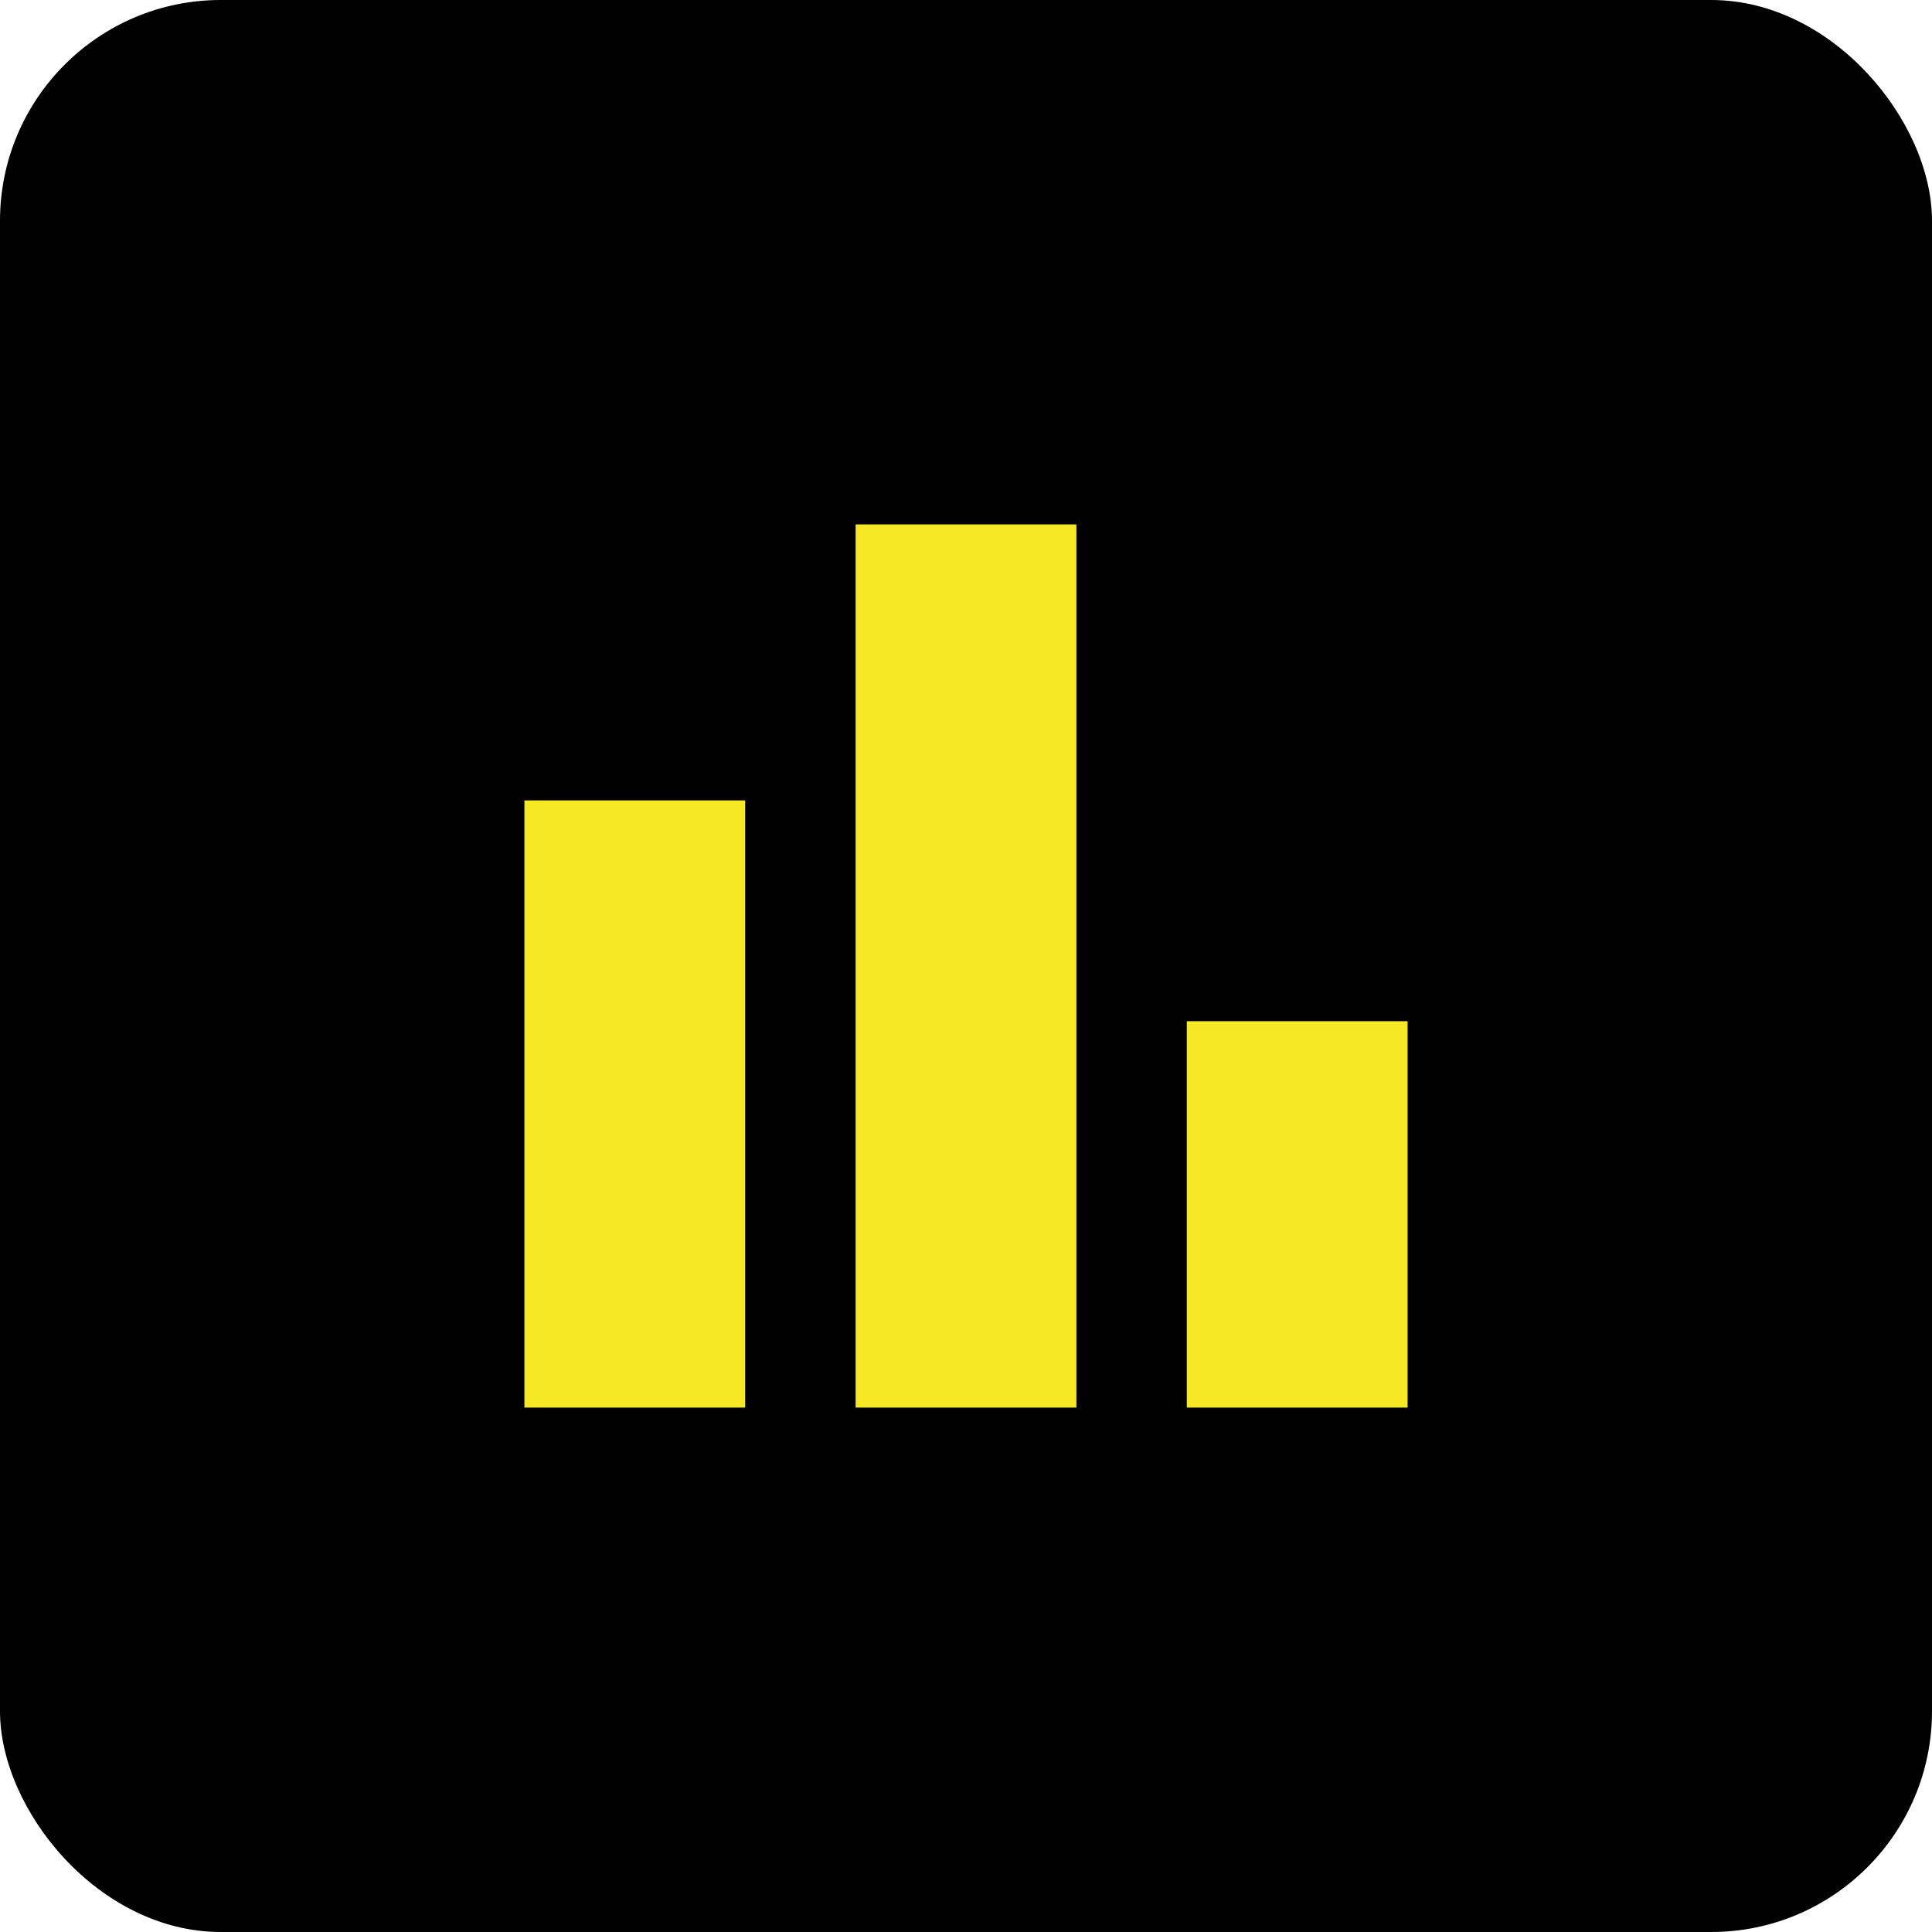
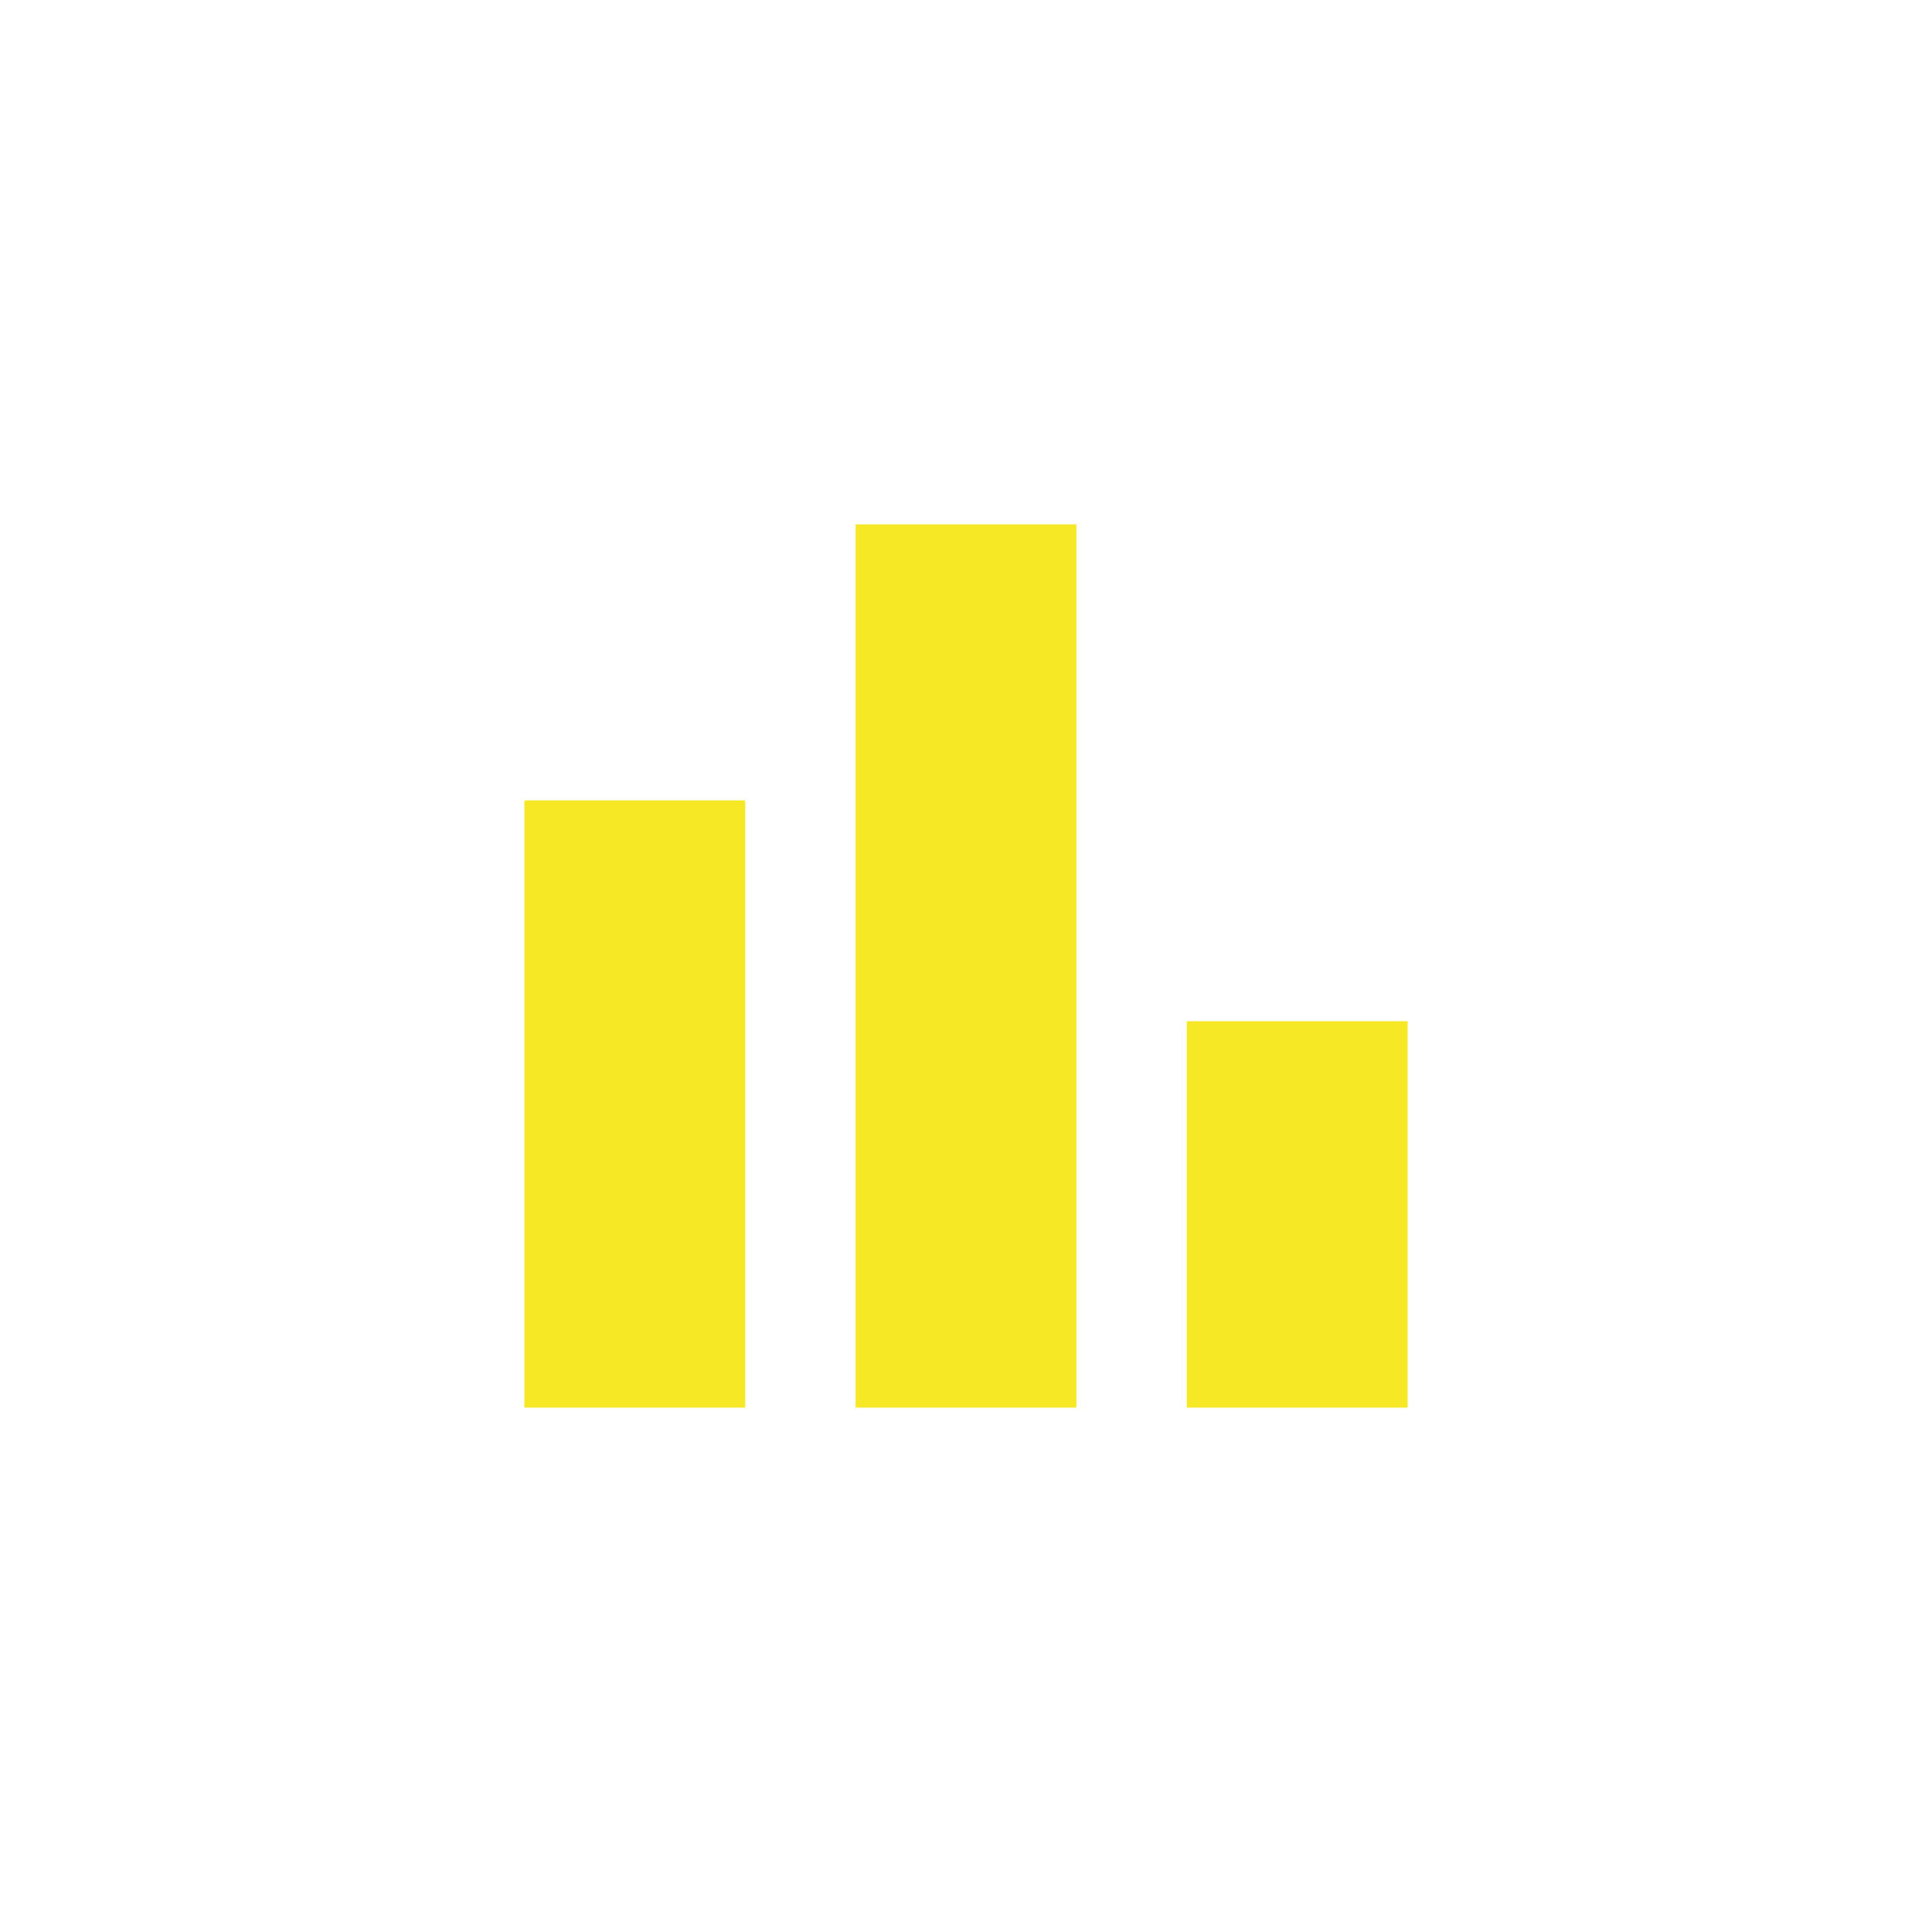
<svg xmlns="http://www.w3.org/2000/svg" width="35" height="35" viewBox="0 0 35 35" fill="none">
-   <rect width="35" height="35" rx="4" fill="black" />
  <path d="M21.5 25.5V18.5H25.5V25.5H21.5ZM15.5 25.5V9.5H19.5V25.5H15.5ZM9.5 25.5V14.5H13.5V25.5H9.5Z" fill="#F6E824" />
</svg>